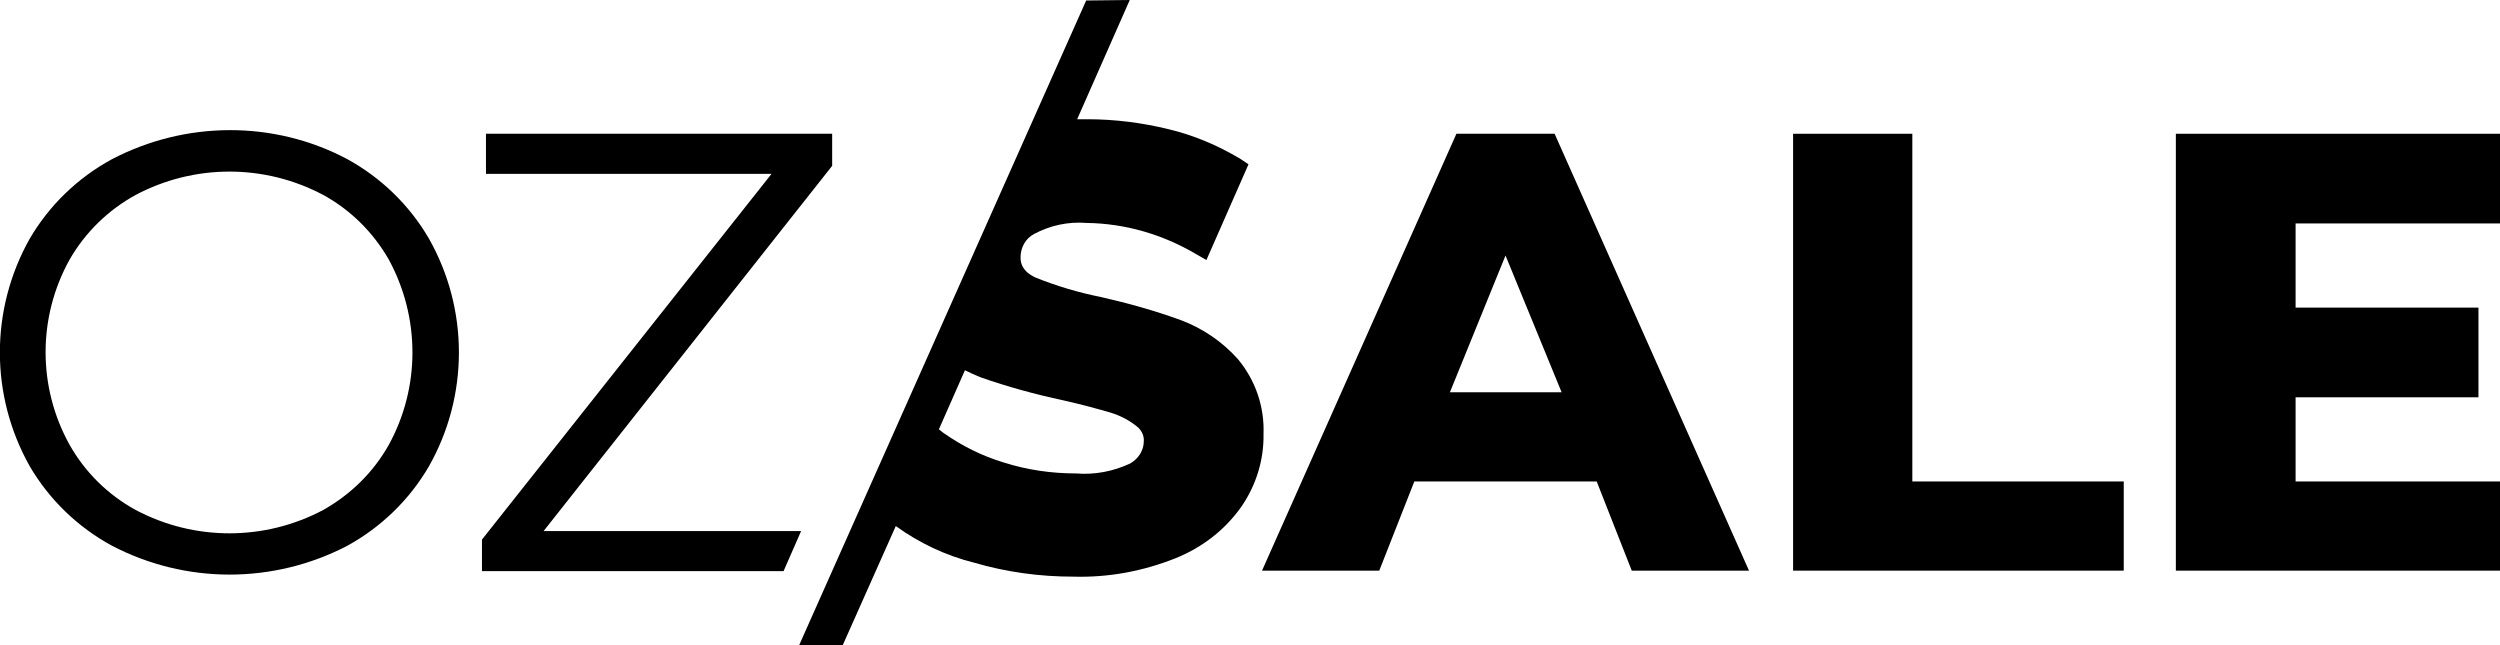
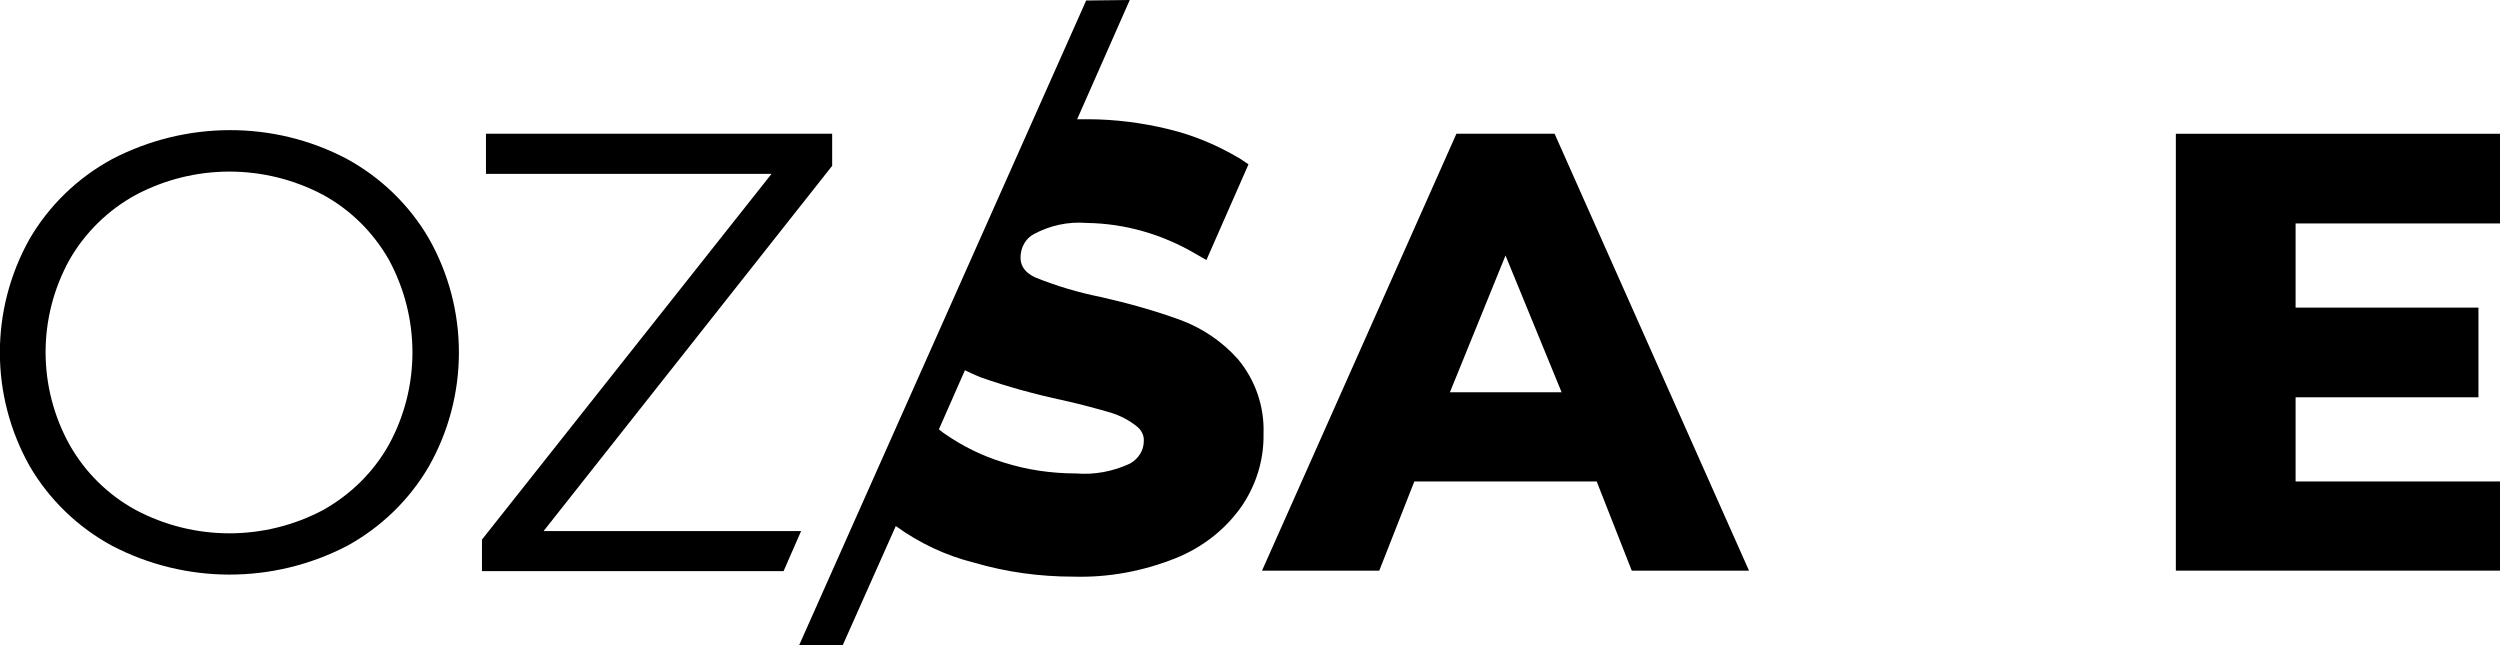
<svg xmlns="http://www.w3.org/2000/svg" version="1.1" id="Layer_1" x="0px" y="0px" viewBox="0 0 499 128.8" style="enable-background:new 0 0 499 128.8;" xml:space="preserve">
  <g>
    <path d="M247.1,71.7c-3.1-3.5-7.1-6.2-11.4-7.8c-5.2-1.9-10.6-3.4-15.9-4.6c-4.5-0.9-8.9-2.2-13.1-3.9c-2.6-1.2-3-2.8-3-4   c0-2,1-3.8,2.7-4.7c3.2-1.7,6.8-2.5,10.5-2.2c7.7,0.1,15.2,2.3,21.8,6.2l2.1,1.2l8.4-19.1l-1.8-1.2c-4.4-2.6-9.1-4.6-14.1-5.8   c-5.3-1.3-10.8-2-16.2-2c-0.7,0-1.4,0-2.1,0L225.5,0l-8.7,0.1l-57.3,128.7h8.7l10.6-23.8c4.7,3.4,10,5.9,15.6,7.3   c6.5,1.9,13.1,2.8,19.9,2.8c7,0.2,13.9-1.1,20.4-3.7c5.2-2.1,9.8-5.6,13.1-10.3c2.9-4.2,4.5-9.3,4.4-14.5   C252.4,81.2,250.6,75.9,247.1,71.7z M225.6,92.5c-3.4,1.6-7.1,2.3-10.8,2c-4.9,0-9.8-0.7-14.5-2.2c-4.3-1.3-8.3-3.3-12-5.9   l-0.9-0.7l5.2-11.8c1,0.5,2.1,1,3.1,1.4c5.4,1.9,10.9,3.4,16.5,4.6c4,0.9,7.2,1.8,9.6,2.5c1.9,0.6,3.6,1.5,5.1,2.7   c0.9,0.7,1.5,1.8,1.4,3C228.3,89.9,227.2,91.6,225.6,92.5z" />
    <path id="Path_784" d="M85.6,47.6c-3.9-6.7-9.6-12.2-16.4-15.9C54.6,24,37,24.1,22.3,31.8c-6.8,3.7-12.5,9.2-16.4,15.9   C-2,61.8-2,78.9,5.9,93c3.9,6.7,9.6,12.2,16.4,15.9c14.7,7.7,32.2,7.7,46.9,0.1c6.8-3.7,12.5-9.2,16.4-15.9   C93.6,79,93.6,61.7,85.6,47.6z M77.6,88.8c-3.1,5.5-7.6,9.9-13.1,13c-11.7,6.2-25.7,6.2-37.4,0c-5.5-3-10.1-7.5-13.2-13   c-6.4-11.5-6.4-25.5,0-37c3.1-5.4,7.7-9.9,13.2-12.9c11.7-6.2,25.7-6.2,37.4,0c5.5,3,10,7.5,13.1,12.9   C83.9,63.4,83.9,77.3,77.6,88.8z" />
    <path id="Path_785" d="M310.3,26.7h-19.6l-38.8,87.2h23.4l7-17.8h36.4l7,17.8h23.4L310.3,26.7z M289.4,78.3L300.5,51l11.2,27.3   H289.4z" />
    <path id="Path_786" d="M499,44.6V26.7h-64.7v87.2H499V96.1h-40.8V79.3h36.5V61.4h-36.5V44.6H499z" />
-     <path id="Path_787" d="M381.7,26.7h-23.8v87.2h66V96.1h-42.2V26.7z" />
    <path id="Path_788" d="M159.9,106l-3.5,8H96.2v-6.3L154,34.7H97v-8h69.1v6.4L108.5,106L159.9,106z" />
  </g>
</svg>